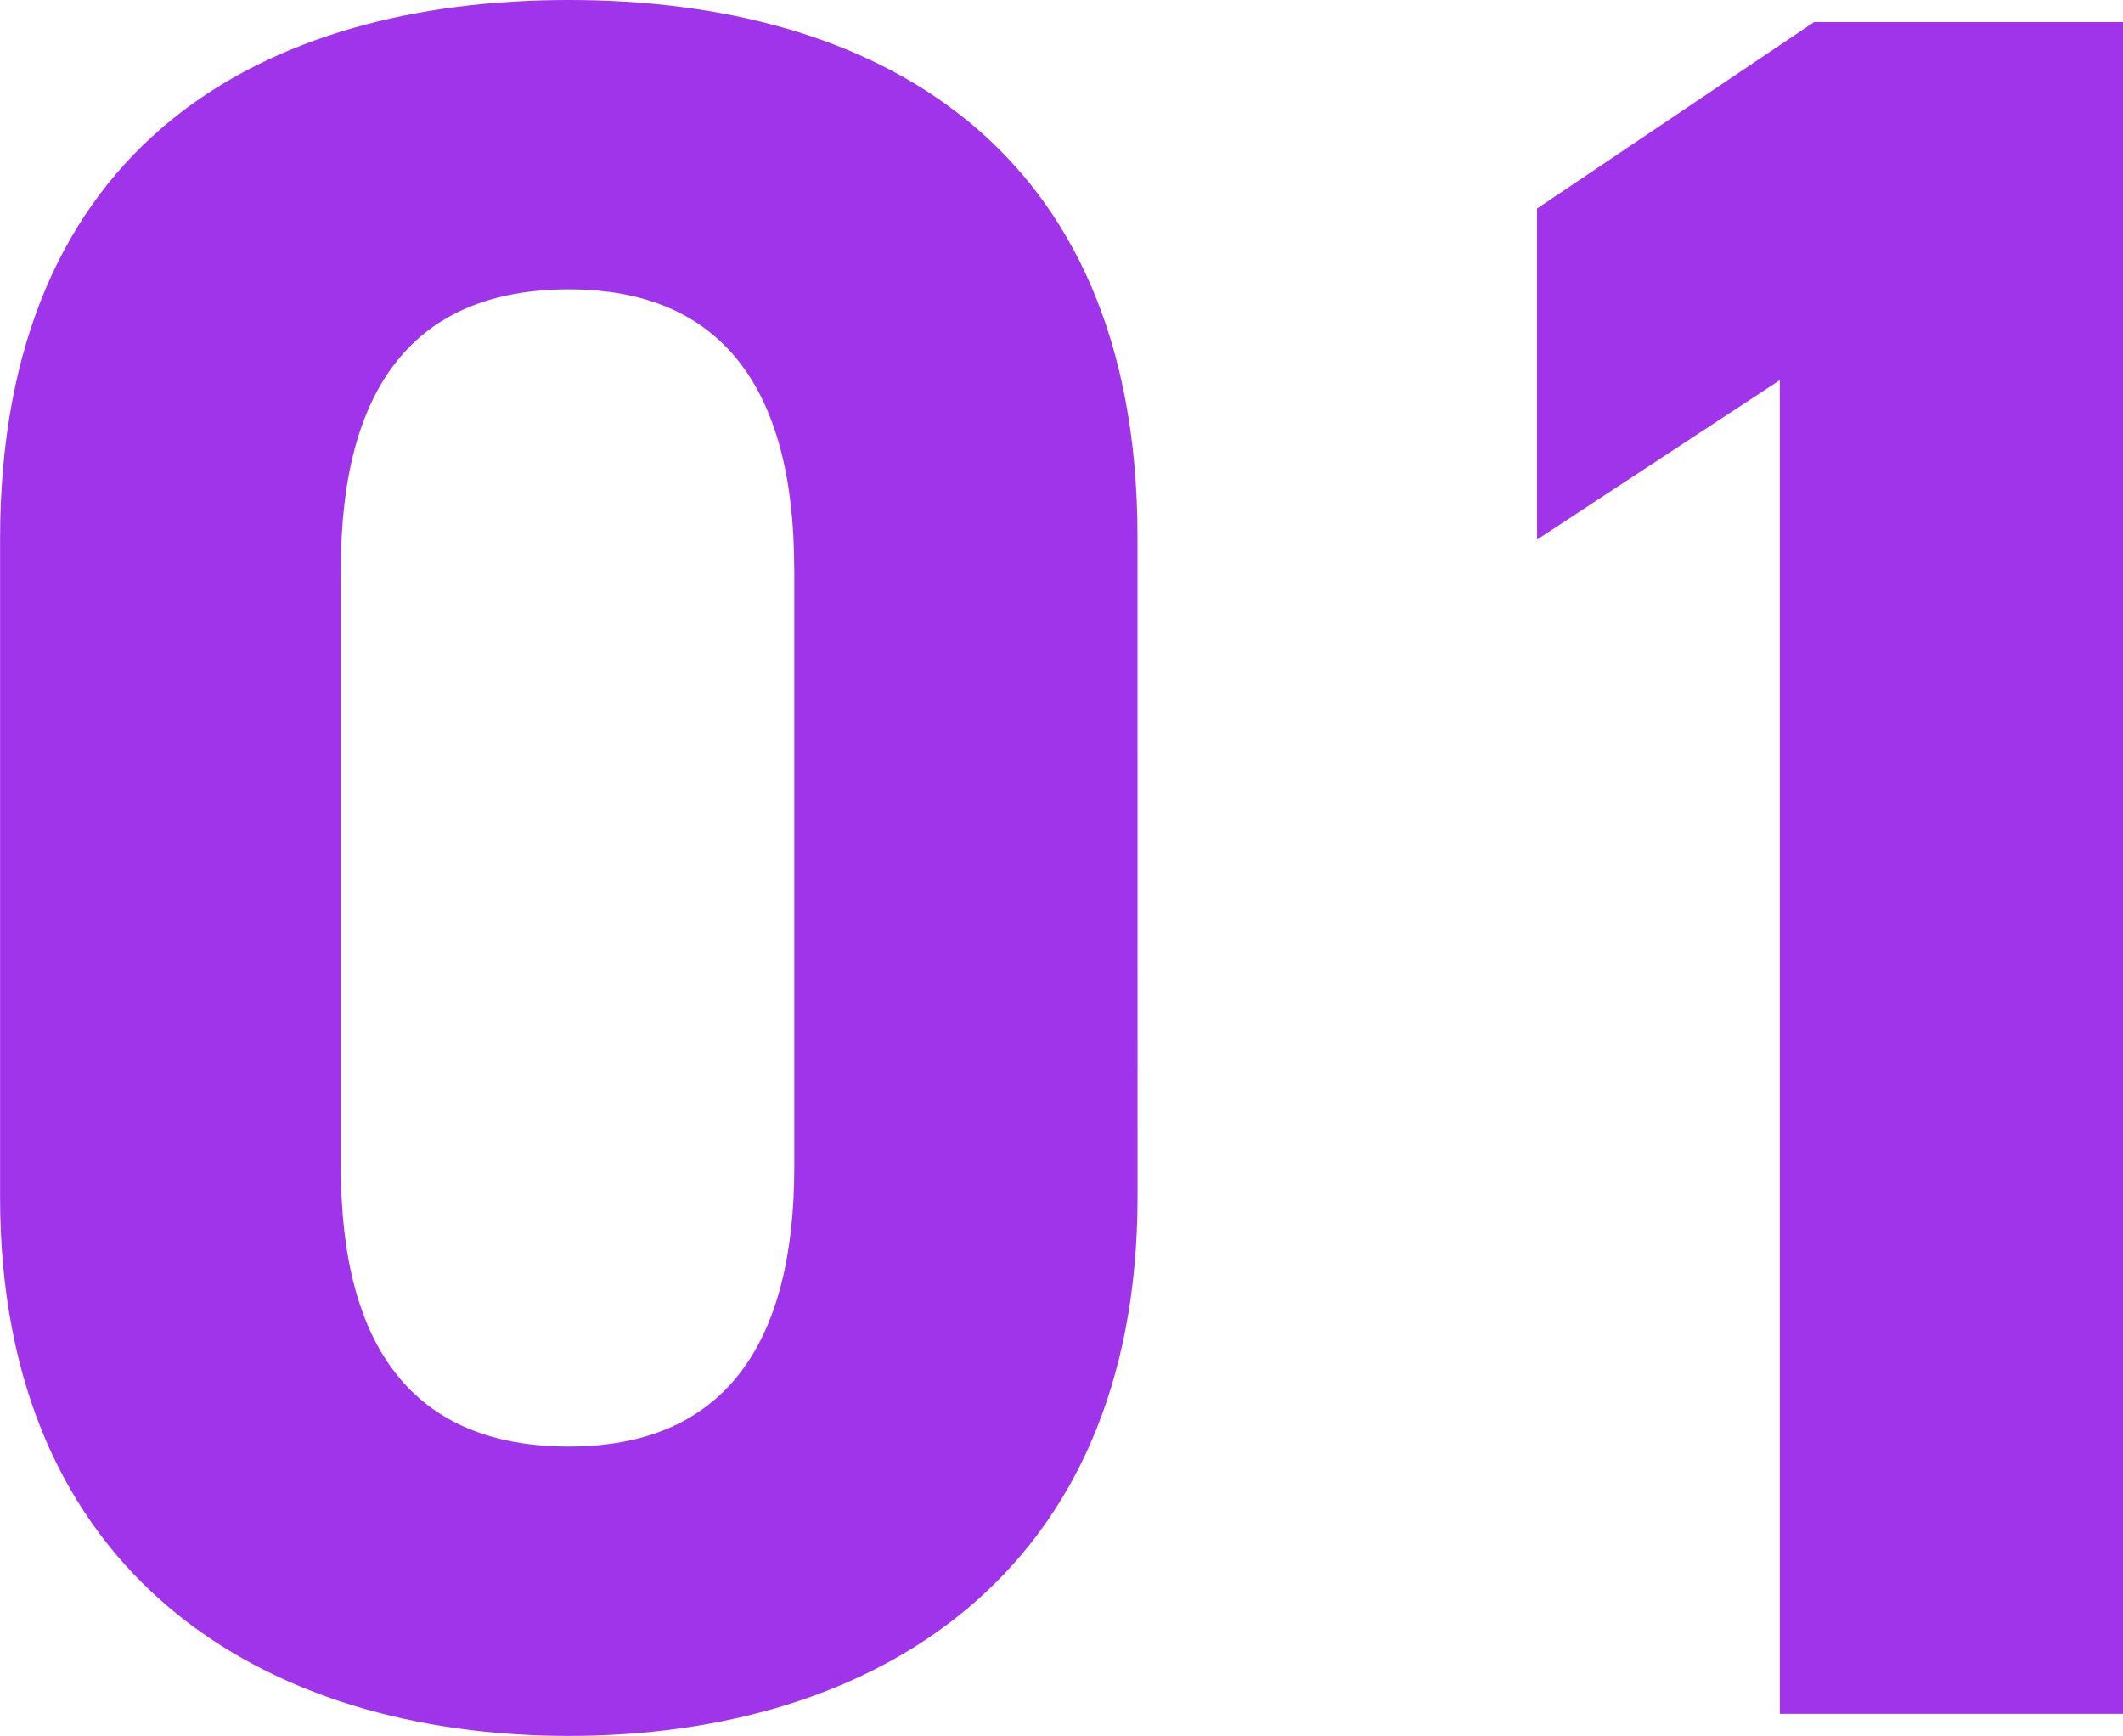
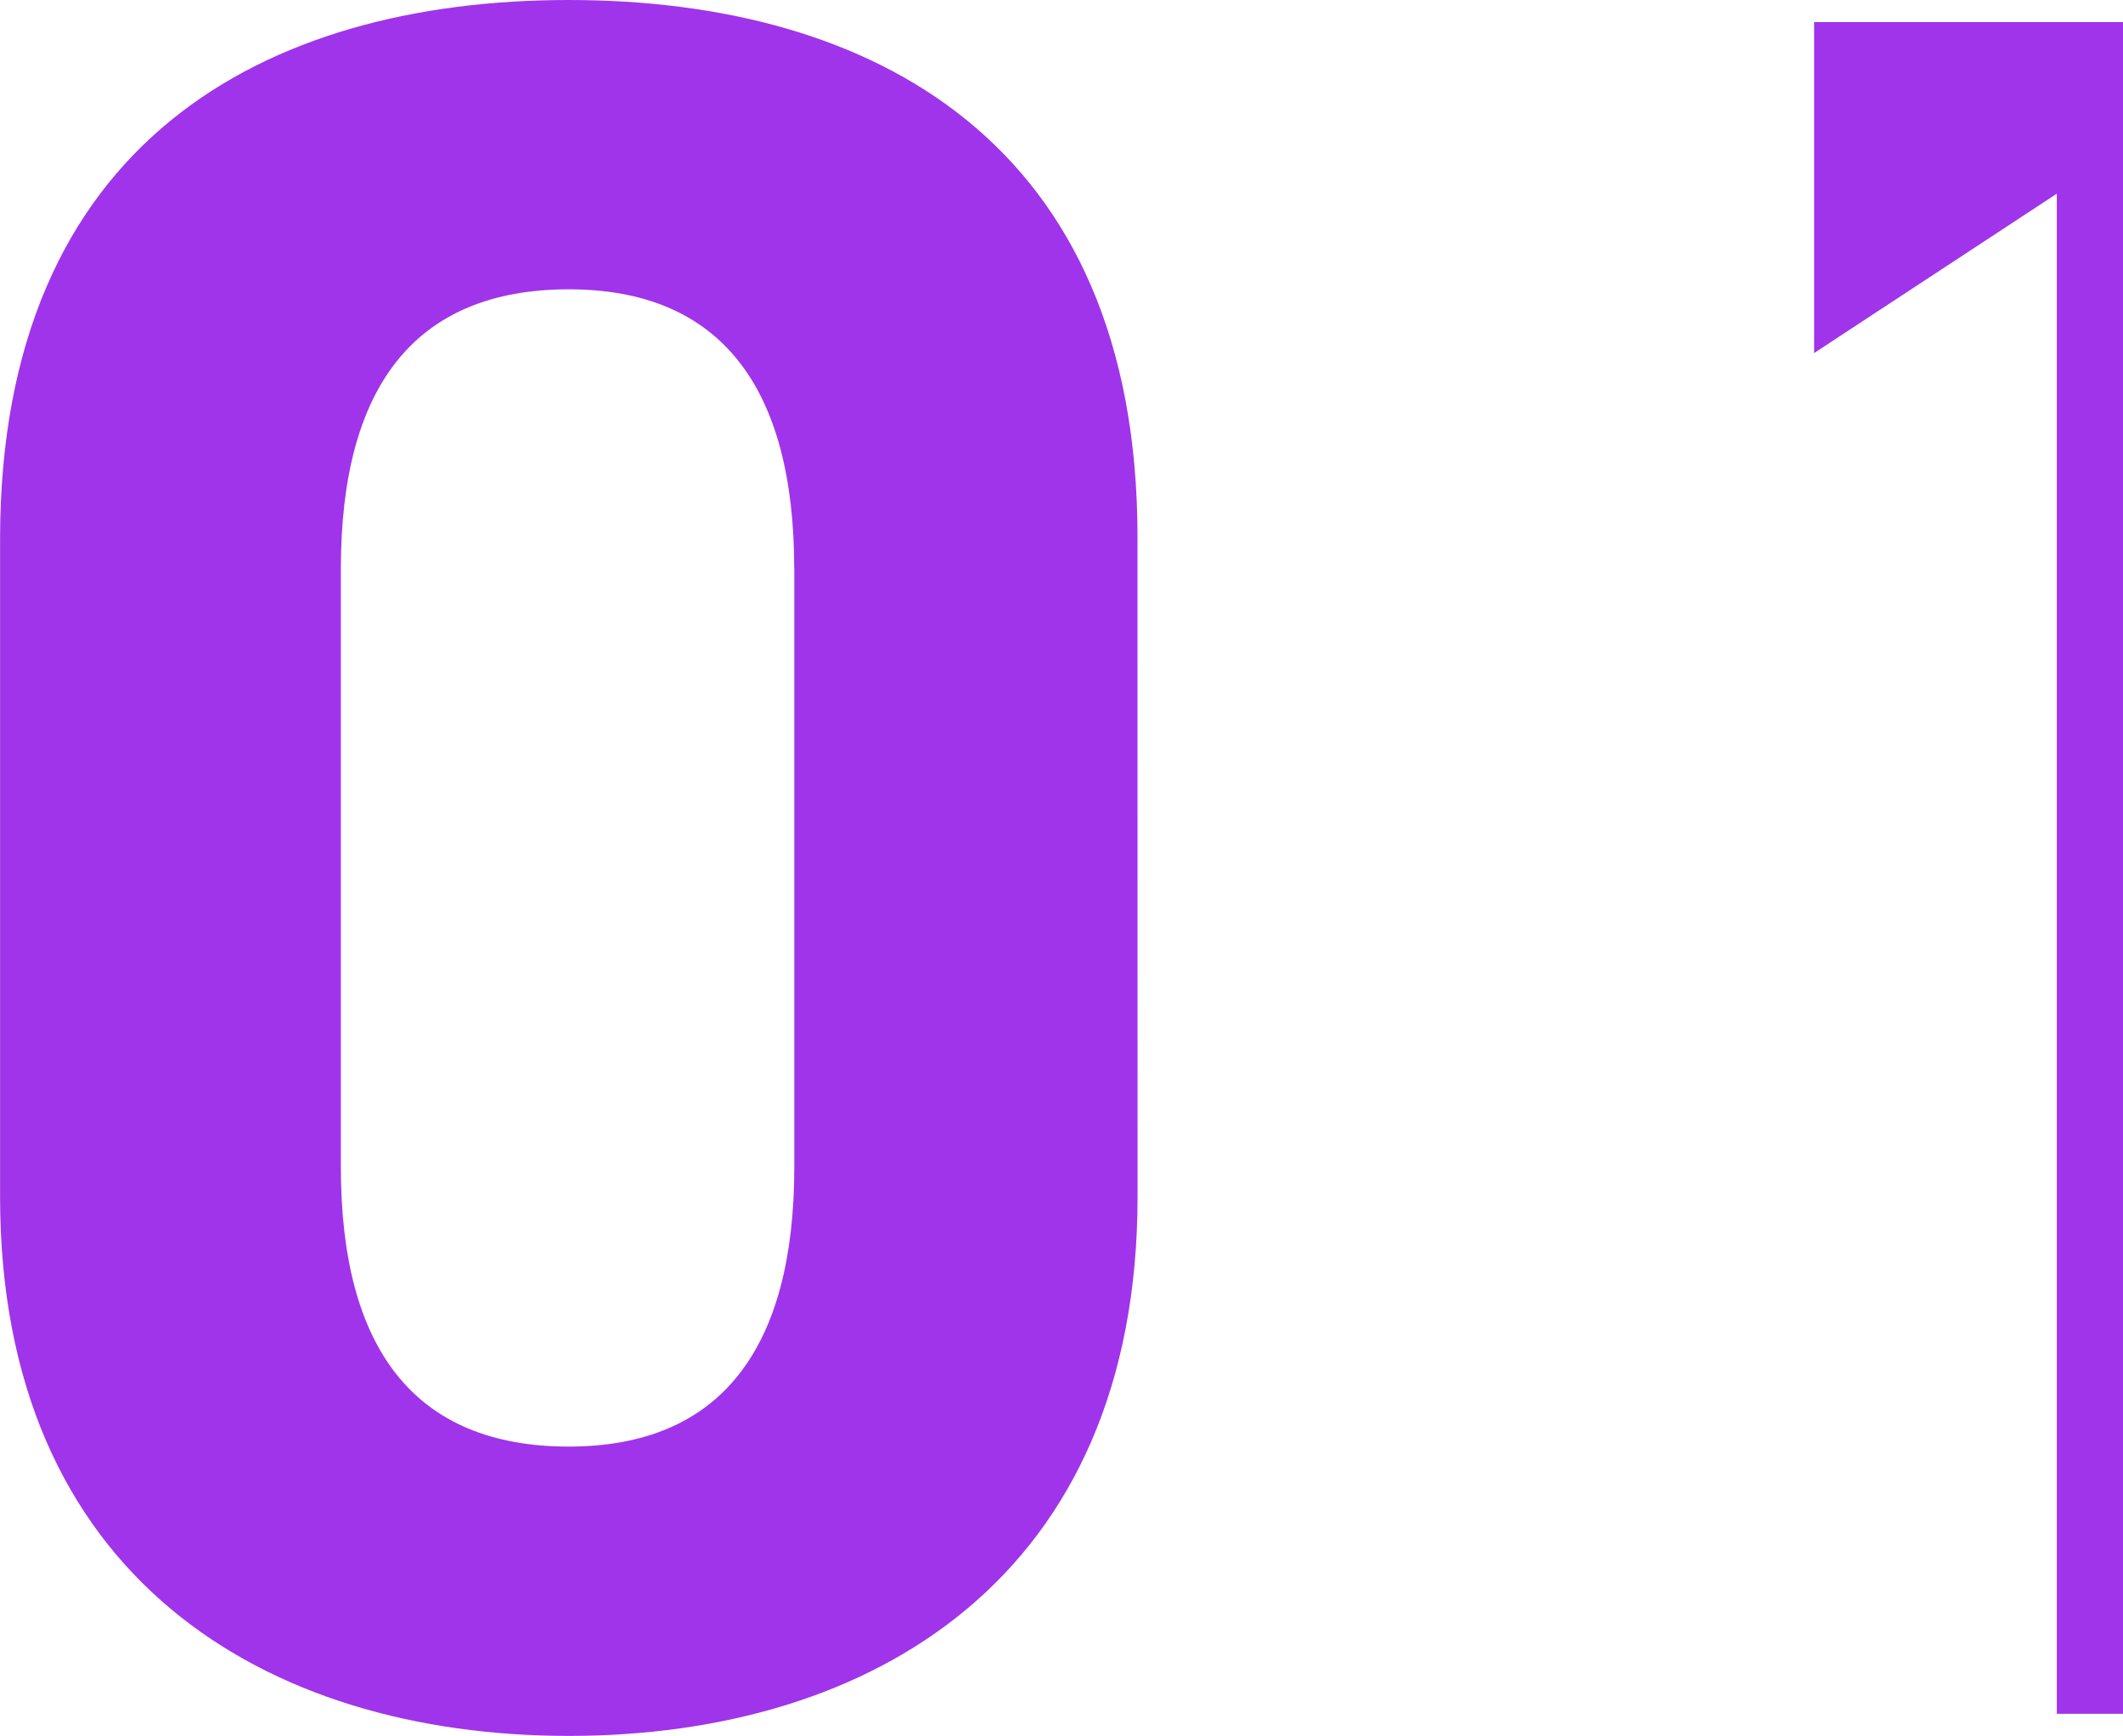
<svg xmlns="http://www.w3.org/2000/svg" width="61.486" height="50.268" viewBox="0 0 61.486 50.268">
-   <path id="パス_10401" data-name="パス 10401" d="M35.642-34.08c0-11.431-7.668-15.549-16.472-15.549S2.7-45.511,2.7-34.009v19.028c0,11,7.668,15.62,16.472,15.62s16.472-4.615,16.472-15.62Zm-9.94.923v17.324c0,5.254-2.13,8.094-6.532,8.094-4.473,0-6.6-2.84-6.6-8.094V-33.157c0-5.254,2.13-8.094,6.6-8.094C23.572-41.251,25.7-38.411,25.7-33.157ZM64.184-48.99H55.238l-8.023,5.4v9.585l7.029-4.615V0h9.94Z" transform="translate(-2.698 49.629)" fill="#a034ea" />
+   <path id="パス_10401" data-name="パス 10401" d="M35.642-34.08c0-11.431-7.668-15.549-16.472-15.549S2.7-45.511,2.7-34.009v19.028c0,11,7.668,15.62,16.472,15.62s16.472-4.615,16.472-15.62Zm-9.94.923v17.324c0,5.254-2.13,8.094-6.532,8.094-4.473,0-6.6-2.84-6.6-8.094V-33.157c0-5.254,2.13-8.094,6.6-8.094C23.572-41.251,25.7-38.411,25.7-33.157ZM64.184-48.99H55.238v9.585l7.029-4.615V0h9.94Z" transform="translate(-2.698 49.629)" fill="#a034ea" />
</svg>